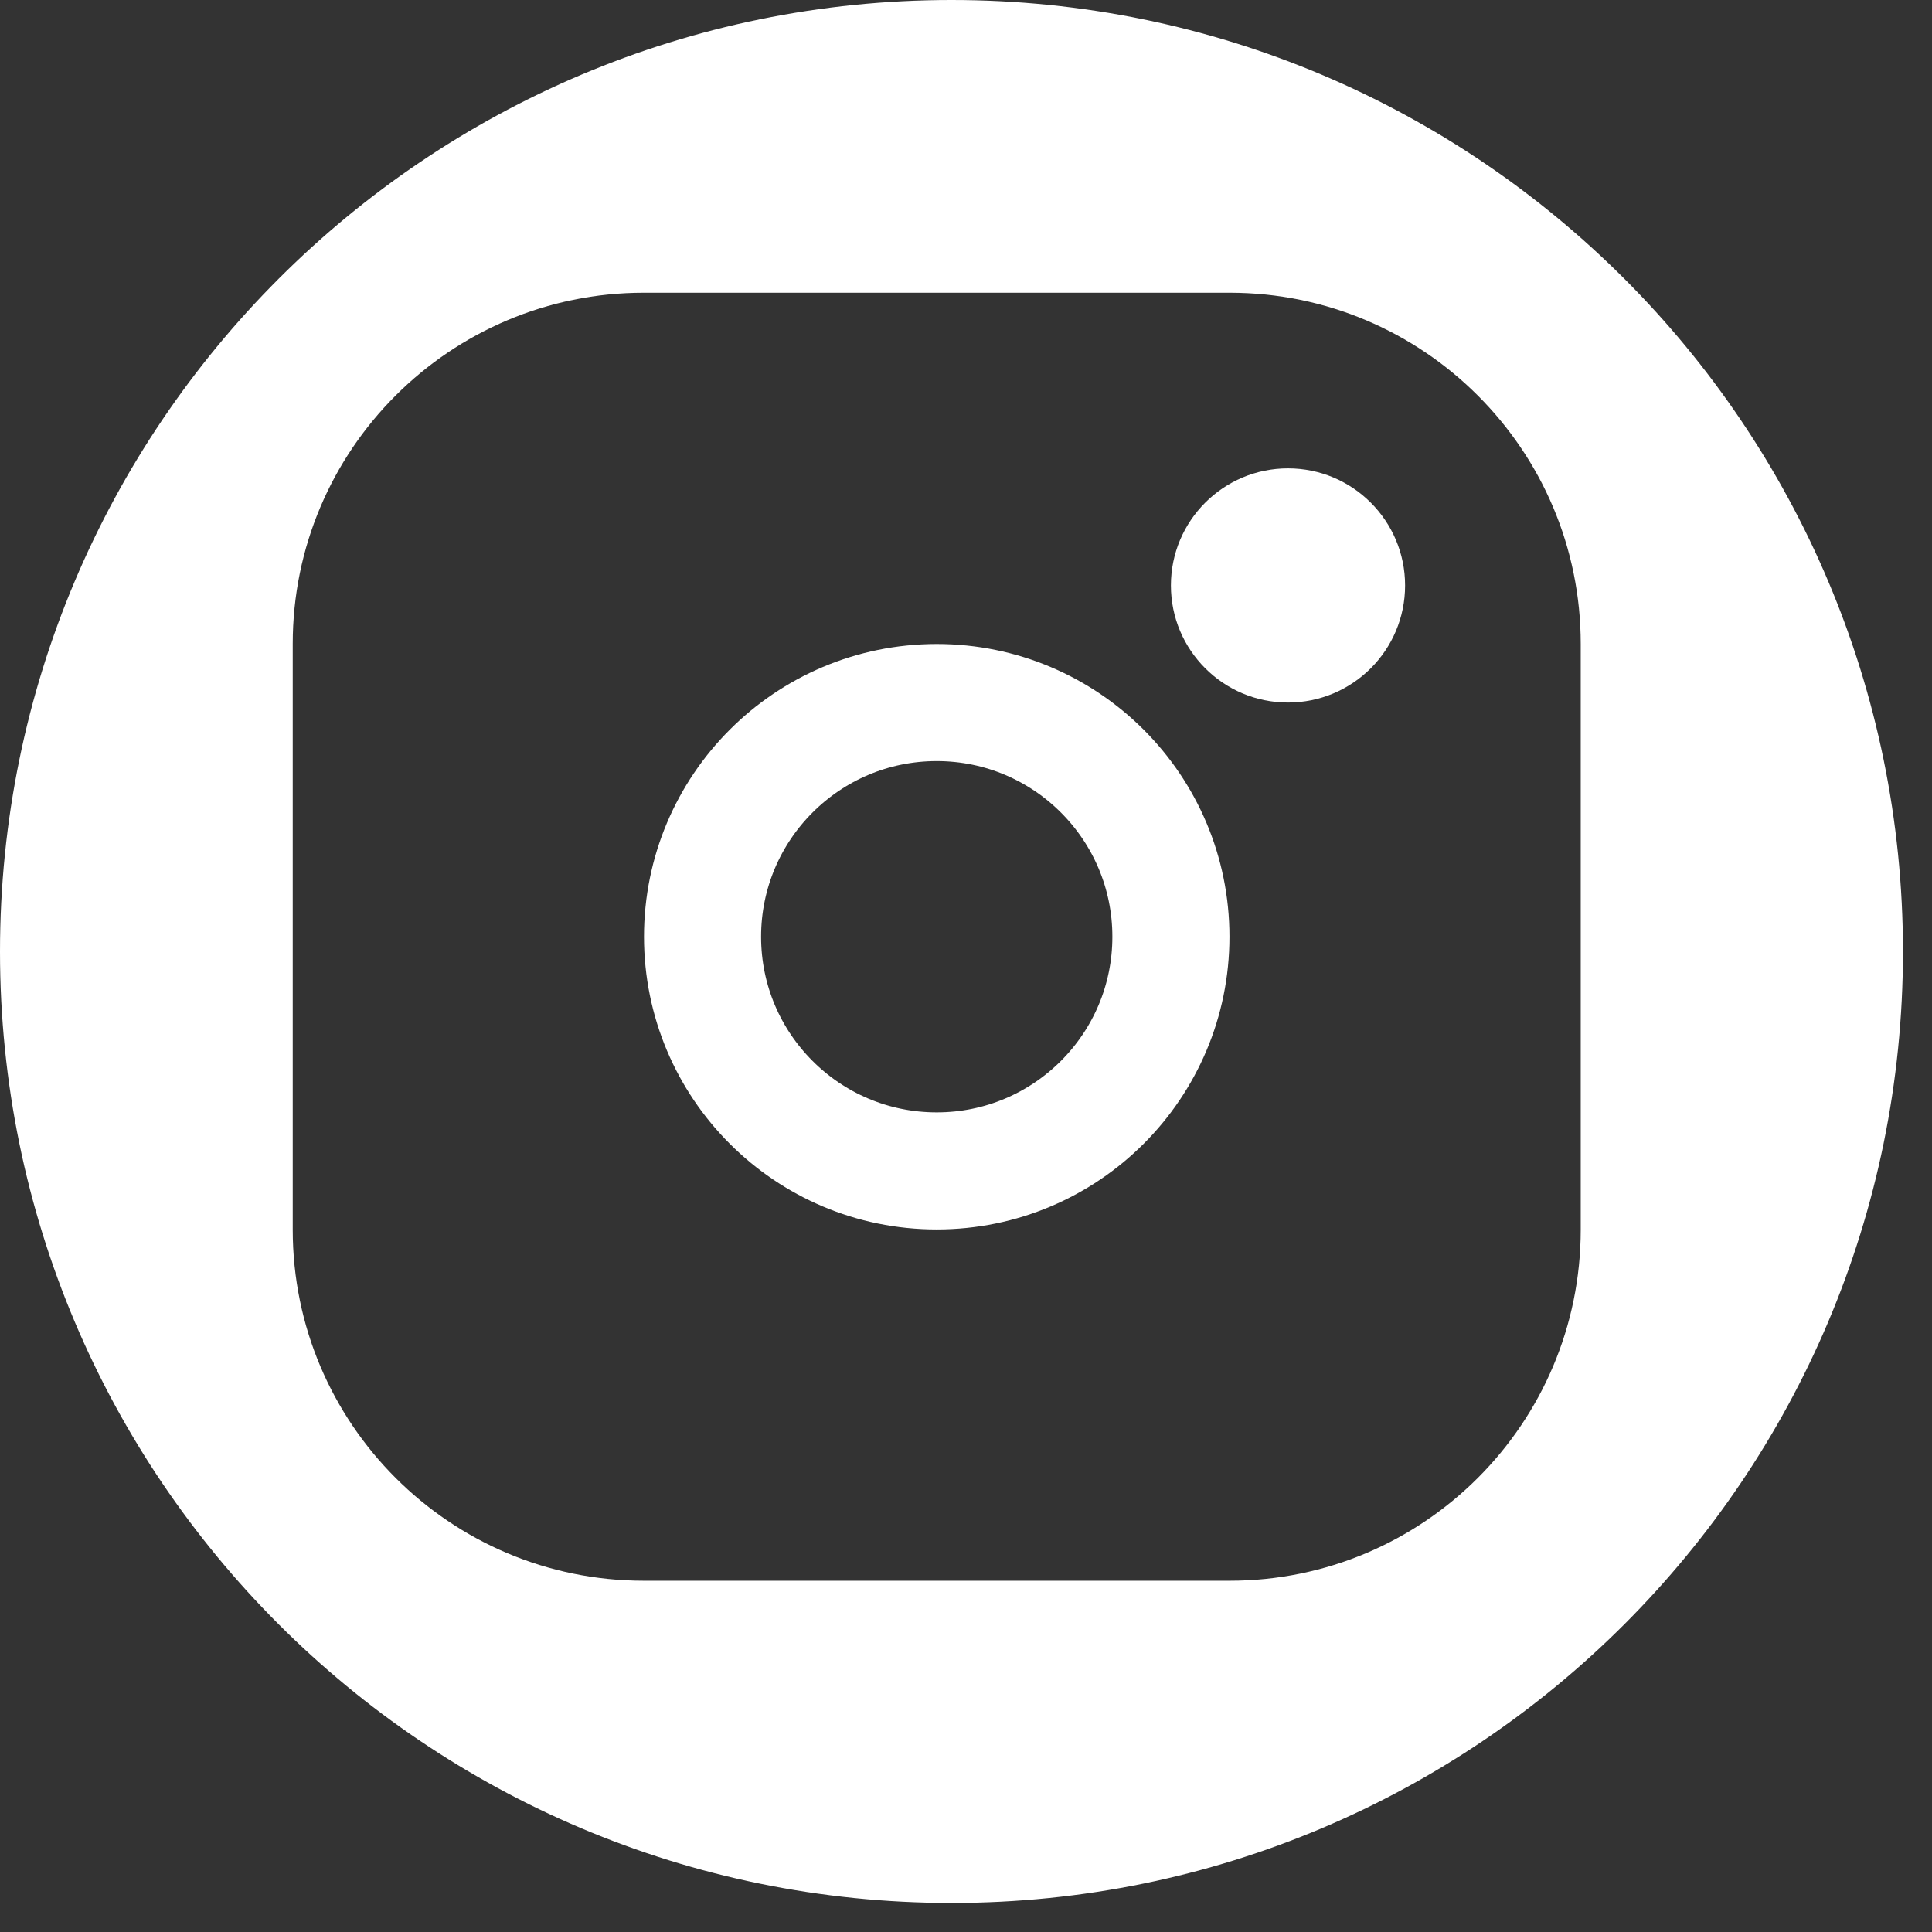
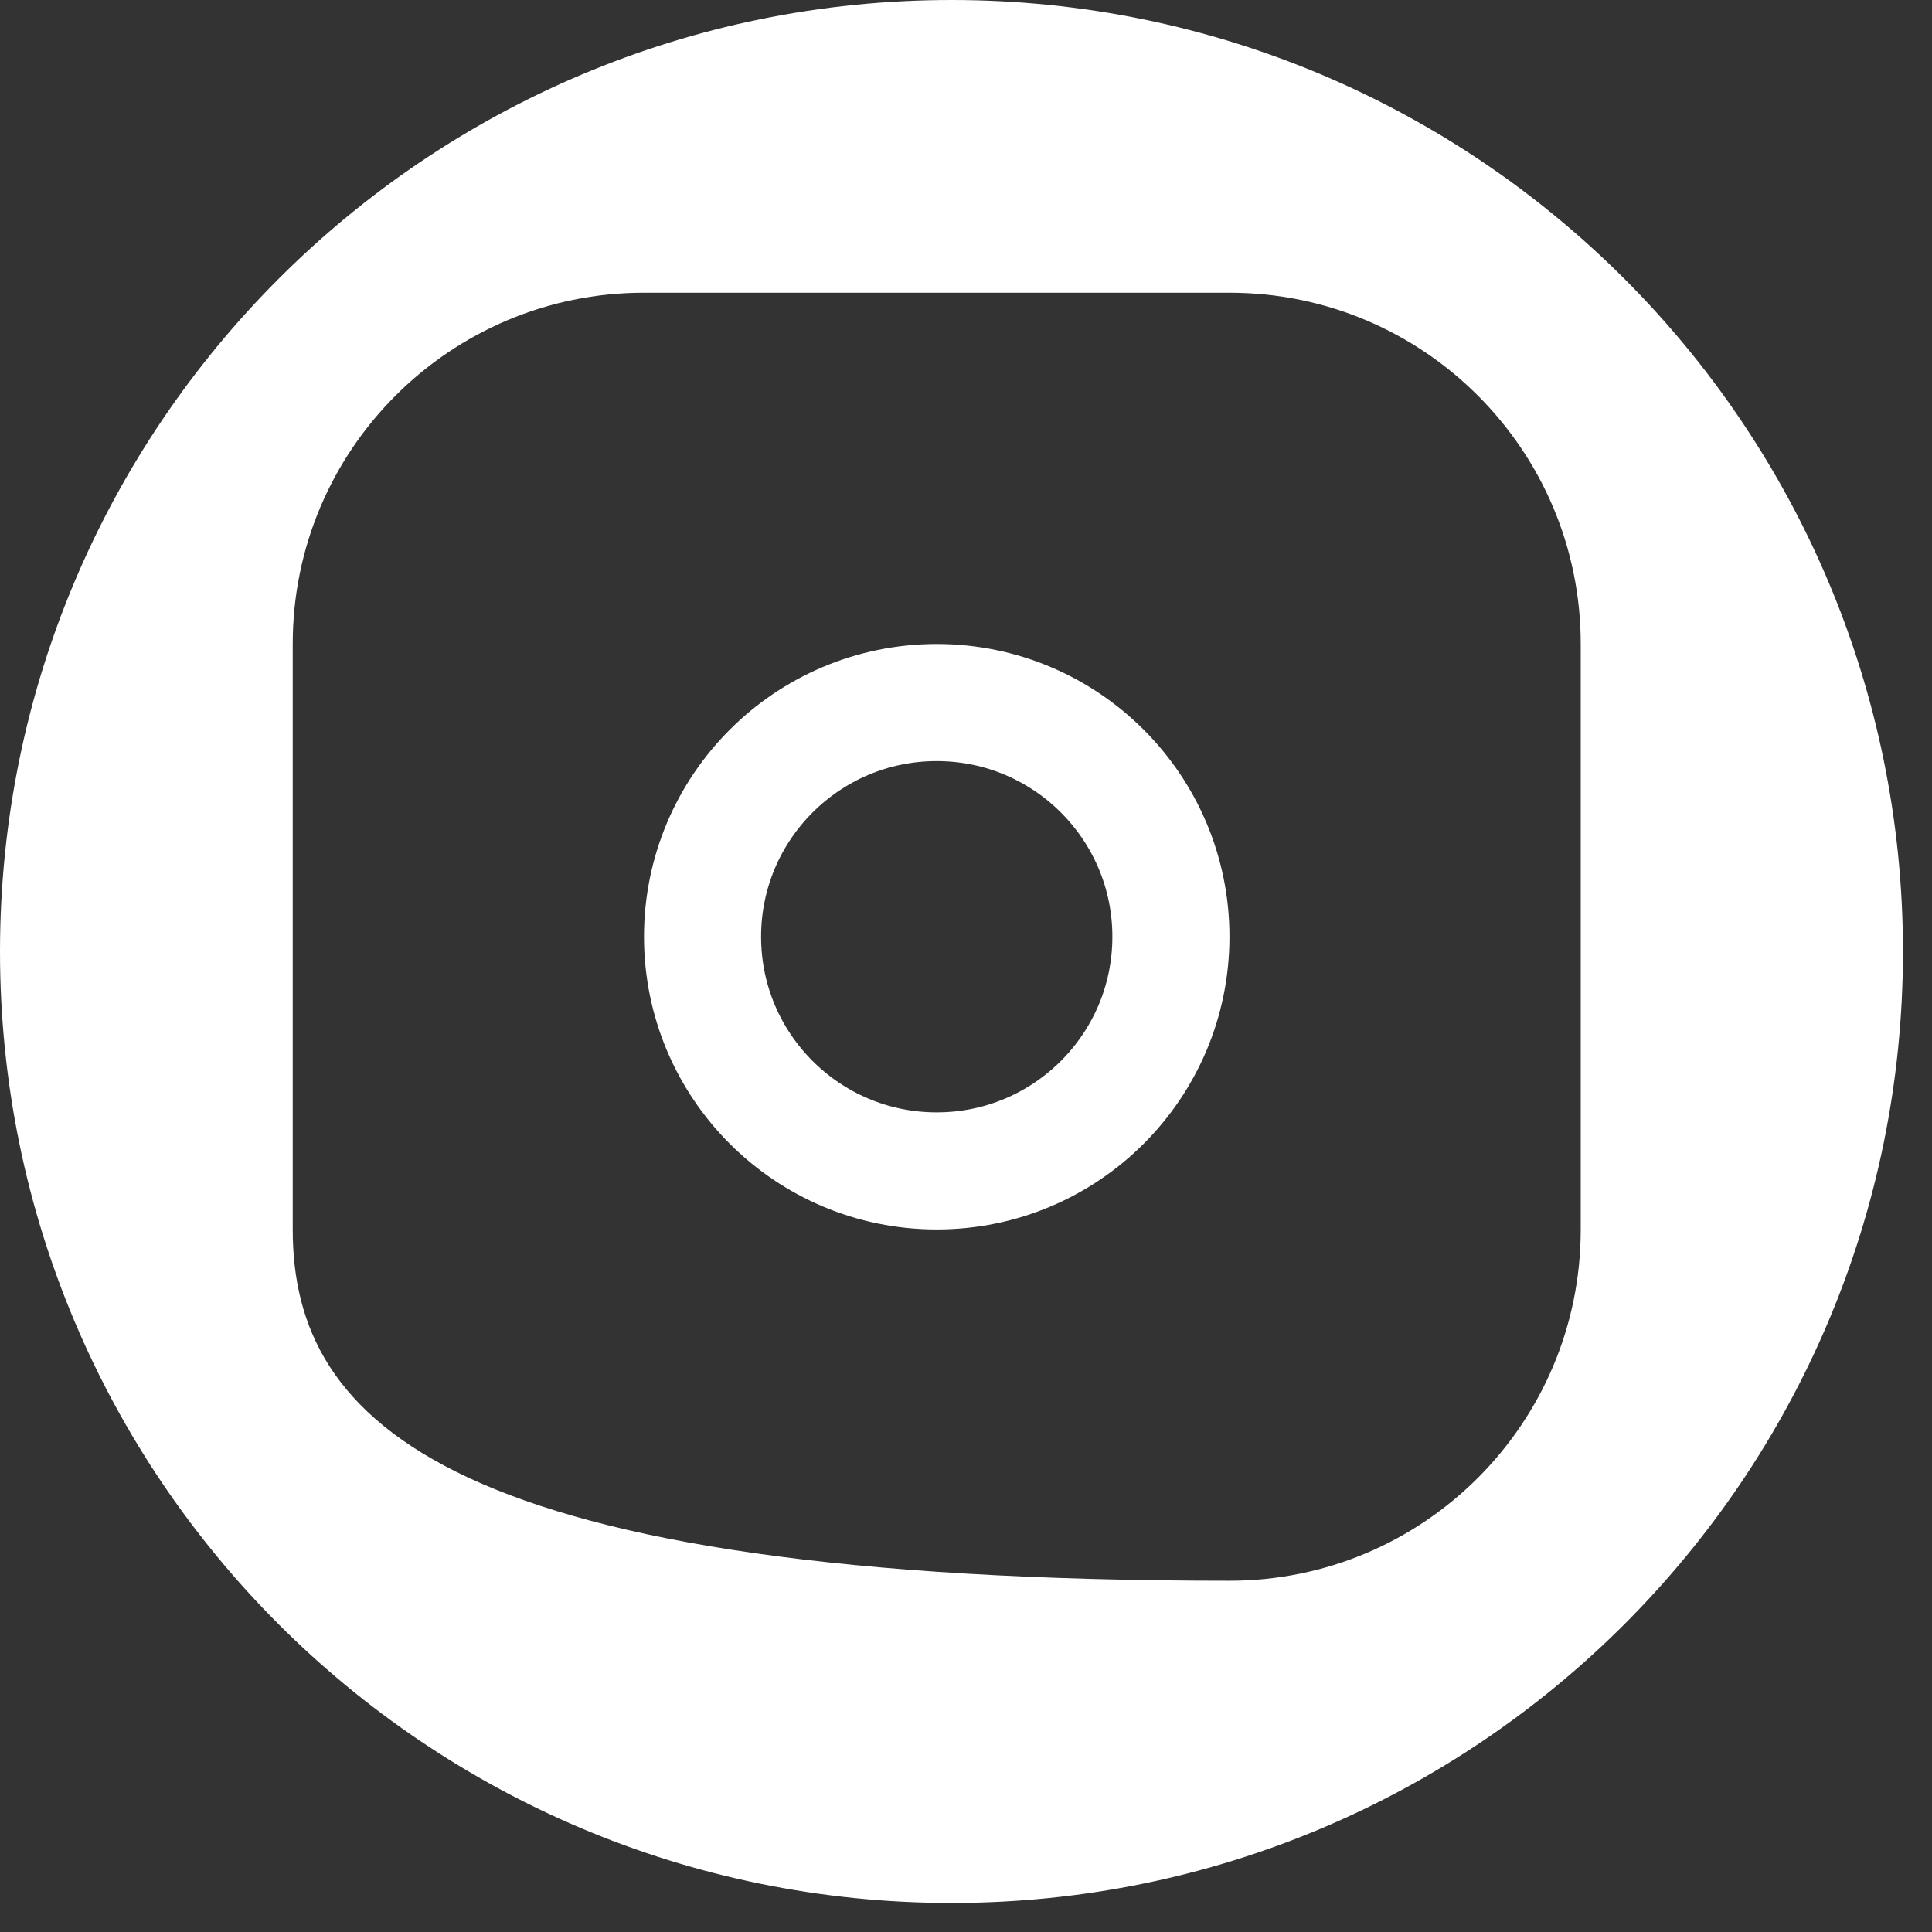
<svg xmlns="http://www.w3.org/2000/svg" width="33px" height="33px" viewBox="0 0 33 33" version="1.1">
  <rect x="0" y="0" width="33" height="33" fill="#333333" stroke="none" />
  <title>Insta icon</title>
  <desc>Created with Sketch.</desc>
  <defs />
  <g id="Symbols" stroke="none" stroke-width="1" fill="none" fill-rule="evenodd">
    <g id="Organism:-Footer---l" transform="translate(-703, -91)">
      <g id="Footer">
        <g id="icon-facebook-+-icon-twitter-+-icon-youtube" transform="translate(649, 91)">
          <g id="Insta-icon" transform="translate(54, 0)">
-             <path d="M16.253,0 C7.277,0 0,7.278 0,16.253 C0,25.229 7.277,32.504 16.253,32.504 C25.229,32.504 32.504,25.229 32.504,16.253 C32.504,7.278 25.229,0 16.253,0 Z M5,10.997 C5,7.685 7.687,5 10.997,5 L21.003,5 C24.315,5 27,7.687 27,10.997 L27,21.003 C27,24.315 24.313,27 21.003,27 L10.997,27 C7.685,27 5,24.313 5,21.003 L5,10.997 Z" id="Combined-Shape" fill="#FFFFFF" />
+             <path d="M16.253,0 C7.277,0 0,7.278 0,16.253 C0,25.229 7.277,32.504 16.253,32.504 C25.229,32.504 32.504,25.229 32.504,16.253 C32.504,7.278 25.229,0 16.253,0 Z M5,10.997 C5,7.685 7.687,5 10.997,5 L21.003,5 C24.315,5 27,7.687 27,10.997 L27,21.003 C27,24.315 24.313,27 21.003,27 C7.685,27 5,24.313 5,21.003 L5,10.997 Z" id="Combined-Shape" fill="#FFFFFF" />
            <circle id="Oval" stroke="#FFFFFF" stroke-width="2" cx="16" cy="16" r="4" />
-             <circle id="Oval-2" fill="#FFFFFF" cx="22" cy="10" r="2" />
          </g>
        </g>
      </g>
    </g>
  </g>
</svg>